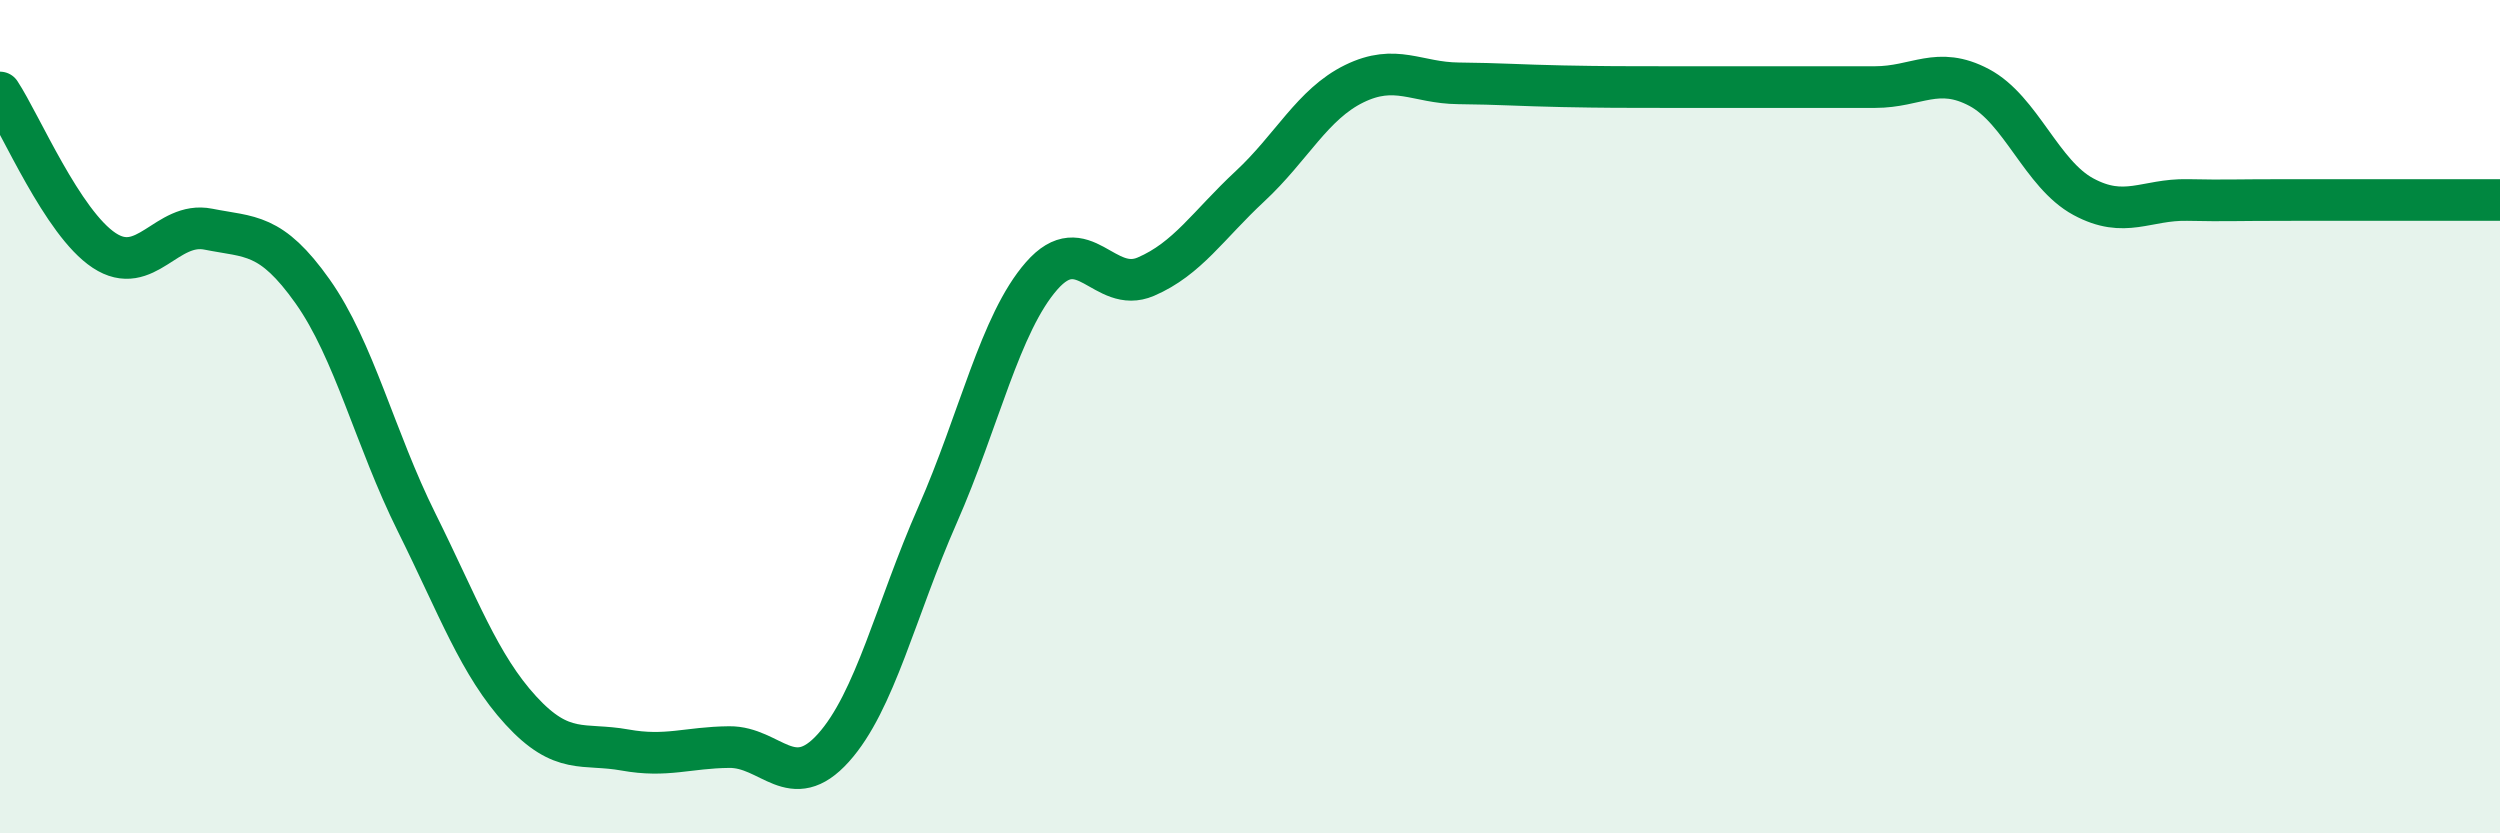
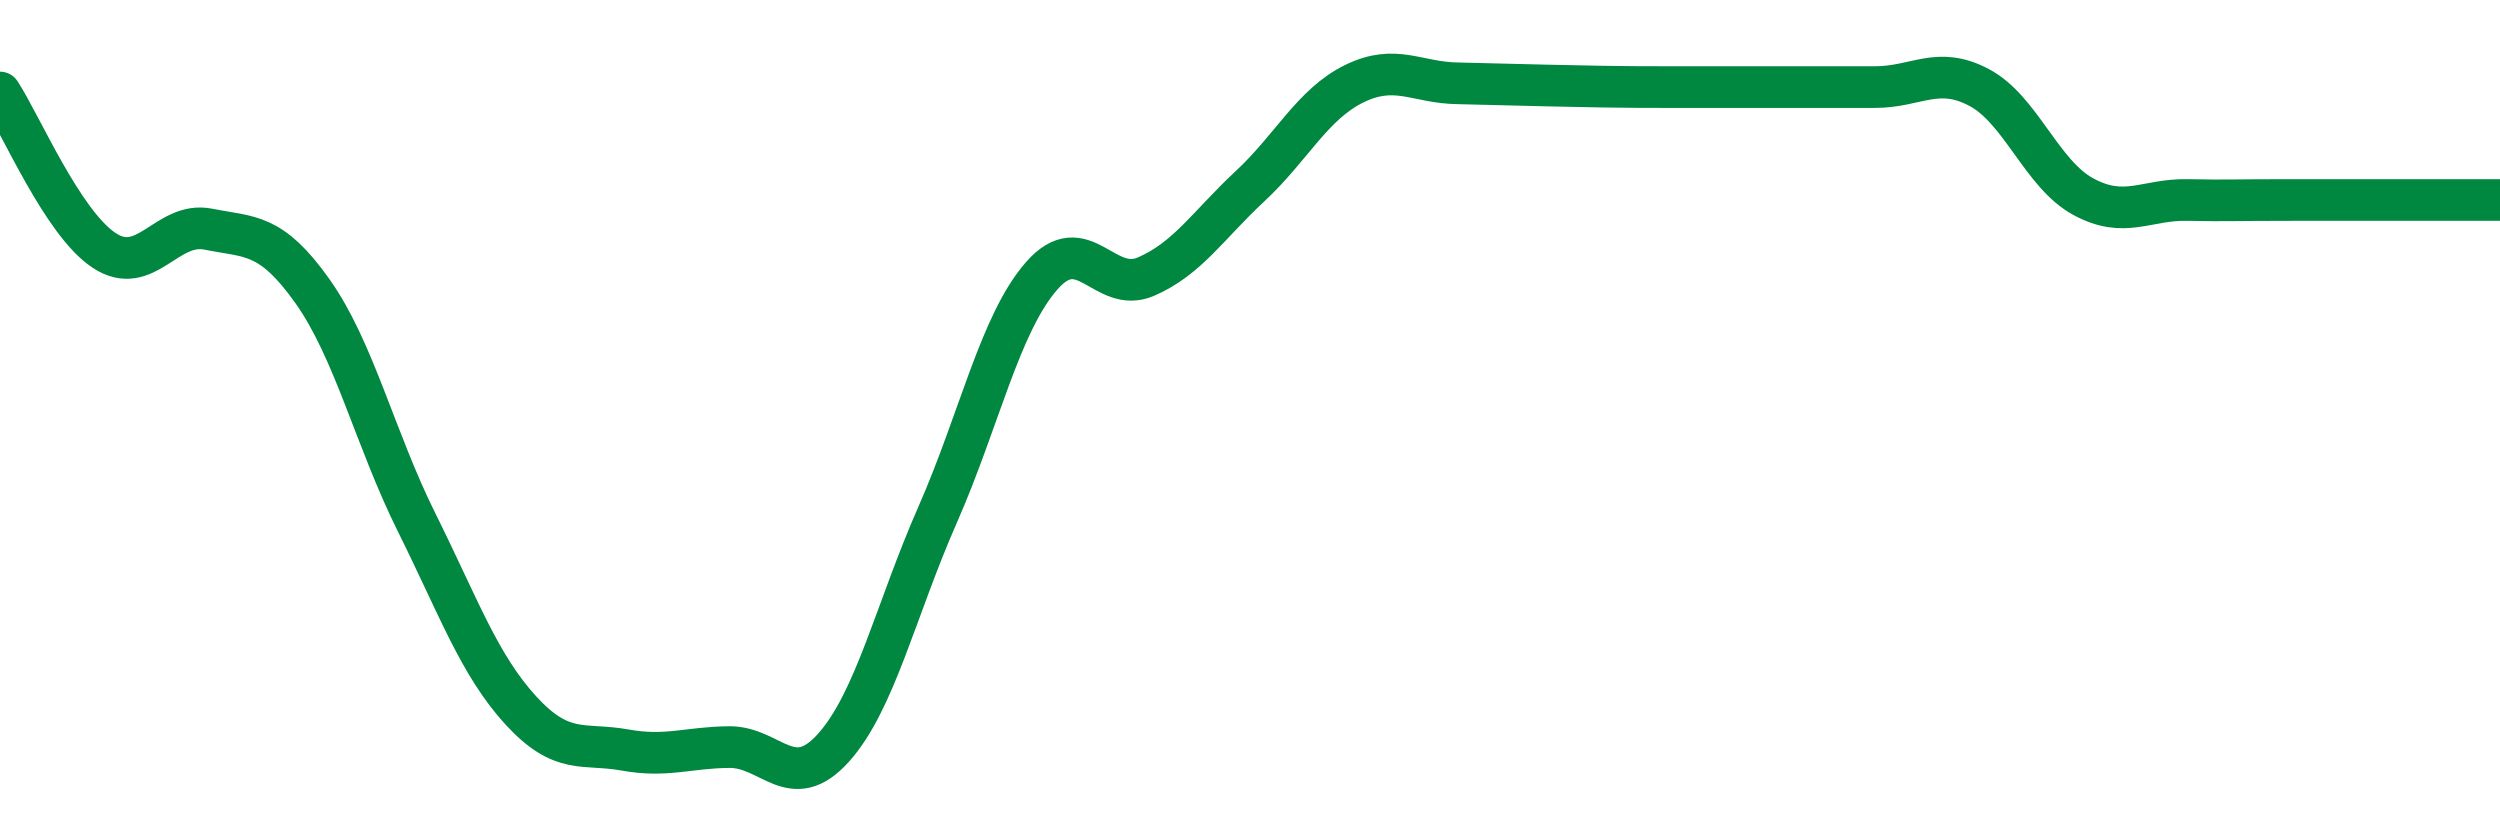
<svg xmlns="http://www.w3.org/2000/svg" width="60" height="20" viewBox="0 0 60 20">
-   <path d="M 0,2.22 C 0.5,2.98 1.5,5.35 2.5,6.01 C 3.5,6.67 4,5.3 5,5.5 C 6,5.7 6.5,5.58 7.5,6.99 C 8.5,8.4 9,10.53 10,12.54 C 11,14.55 11.5,15.96 12.5,17.05 C 13.5,18.14 14,17.82 15,18 C 16,18.18 16.5,17.94 17.5,17.93 C 18.5,17.92 19,19.06 20,17.95 C 21,16.84 21.5,14.63 22.5,12.36 C 23.5,10.09 24,7.76 25,6.62 C 26,5.48 26.5,7.07 27.5,6.64 C 28.5,6.21 29,5.4 30,4.47 C 31,3.54 31.5,2.5 32.5,2.01 C 33.5,1.52 34,1.99 35,2 C 36,2.01 36.5,2.05 37.5,2.07 C 38.5,2.09 39,2.09 40,2.09 C 41,2.09 41.5,2.09 42.5,2.09 C 43.5,2.09 44,2.09 45,2.09 C 46,2.09 46.5,1.57 47.5,2.1 C 48.5,2.63 49,4.18 50,4.72 C 51,5.26 51.5,4.78 52.5,4.8 C 53.5,4.82 53.5,4.8 55,4.8 C 56.5,4.8 59,4.8 60,4.8L60 20L0 20Z" fill="#008740" opacity="0.1" stroke-linecap="round" stroke-linejoin="round" />
-   <path d="M 0,2.22 C 0.5,2.98 1.5,5.35 2.5,6.01 C 3.5,6.67 4,5.3 5,5.5 C 6,5.7 6.5,5.58 7.5,6.99 C 8.5,8.4 9,10.53 10,12.54 C 11,14.55 11.5,15.96 12.5,17.05 C 13.5,18.14 14,17.82 15,18 C 16,18.18 16.5,17.94 17.5,17.93 C 18.5,17.92 19,19.06 20,17.95 C 21,16.84 21.5,14.63 22.5,12.36 C 23.5,10.09 24,7.76 25,6.62 C 26,5.48 26.5,7.07 27.5,6.64 C 28.5,6.21 29,5.4 30,4.47 C 31,3.54 31.5,2.5 32.5,2.01 C 33.5,1.52 34,1.99 35,2 C 36,2.01 36.5,2.05 37.5,2.07 C 38.5,2.09 39,2.09 40,2.09 C 41,2.09 41.5,2.09 42.5,2.09 C 43.5,2.09 44,2.09 45,2.09 C 46,2.09 46.5,1.57 47.5,2.1 C 48.5,2.63 49,4.18 50,4.72 C 51,5.26 51.5,4.78 52.5,4.8 C 53.5,4.82 53.5,4.8 55,4.8 C 56.5,4.8 59,4.8 60,4.8" stroke="#008740" stroke-width="1" fill="none" stroke-linecap="round" stroke-linejoin="round" />
+   <path d="M 0,2.22 C 0.5,2.98 1.5,5.35 2.5,6.01 C 3.5,6.67 4,5.3 5,5.5 C 6,5.7 6.5,5.58 7.5,6.99 C 8.5,8.4 9,10.53 10,12.54 C 11,14.55 11.5,15.96 12.5,17.05 C 13.5,18.14 14,17.82 15,18 C 16,18.18 16.5,17.94 17.5,17.93 C 18.5,17.92 19,19.06 20,17.95 C 21,16.84 21.5,14.63 22.5,12.36 C 23.5,10.09 24,7.76 25,6.62 C 26,5.48 26.5,7.07 27.5,6.64 C 28.5,6.21 29,5.4 30,4.47 C 31,3.54 31.5,2.5 32.5,2.01 C 33.5,1.52 34,1.99 35,2 C 38.5,2.09 39,2.09 40,2.09 C 41,2.09 41.5,2.09 42.5,2.09 C 43.5,2.09 44,2.09 45,2.09 C 46,2.09 46.5,1.57 47.5,2.1 C 48.5,2.63 49,4.18 50,4.72 C 51,5.26 51.5,4.78 52.5,4.8 C 53.5,4.82 53.5,4.8 55,4.8 C 56.5,4.8 59,4.8 60,4.8" stroke="#008740" stroke-width="1" fill="none" stroke-linecap="round" stroke-linejoin="round" />
</svg>